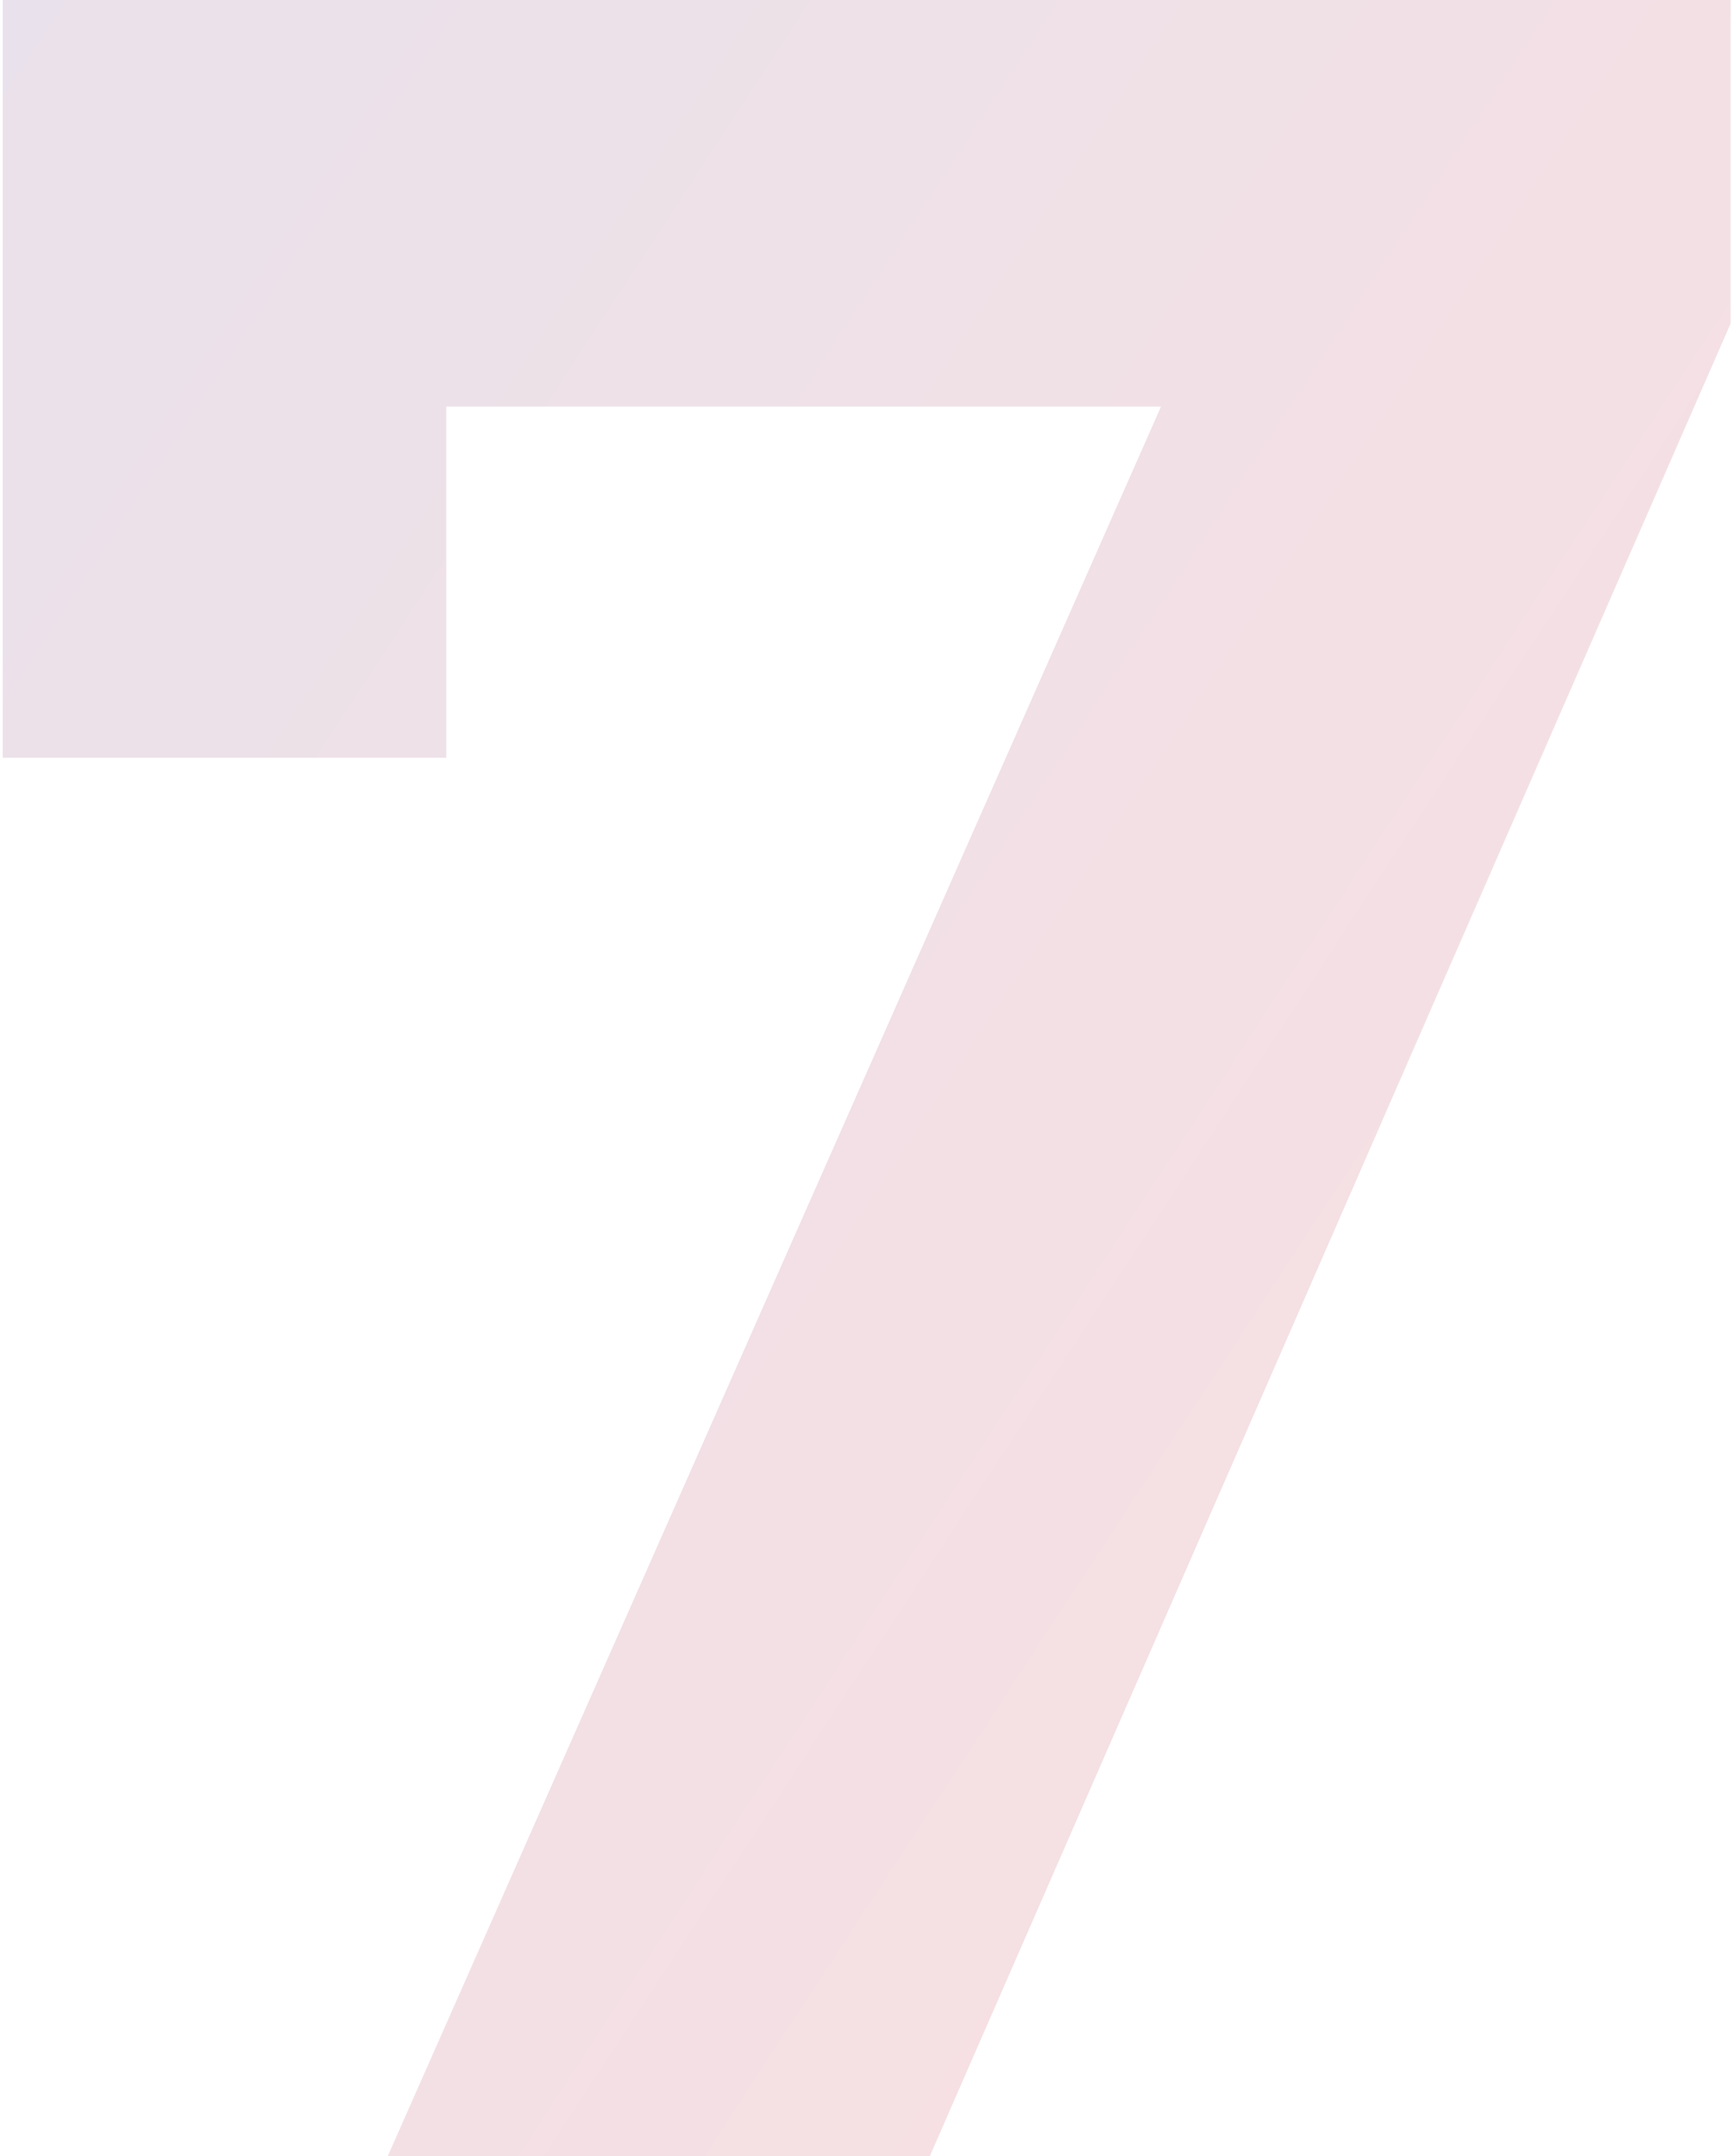
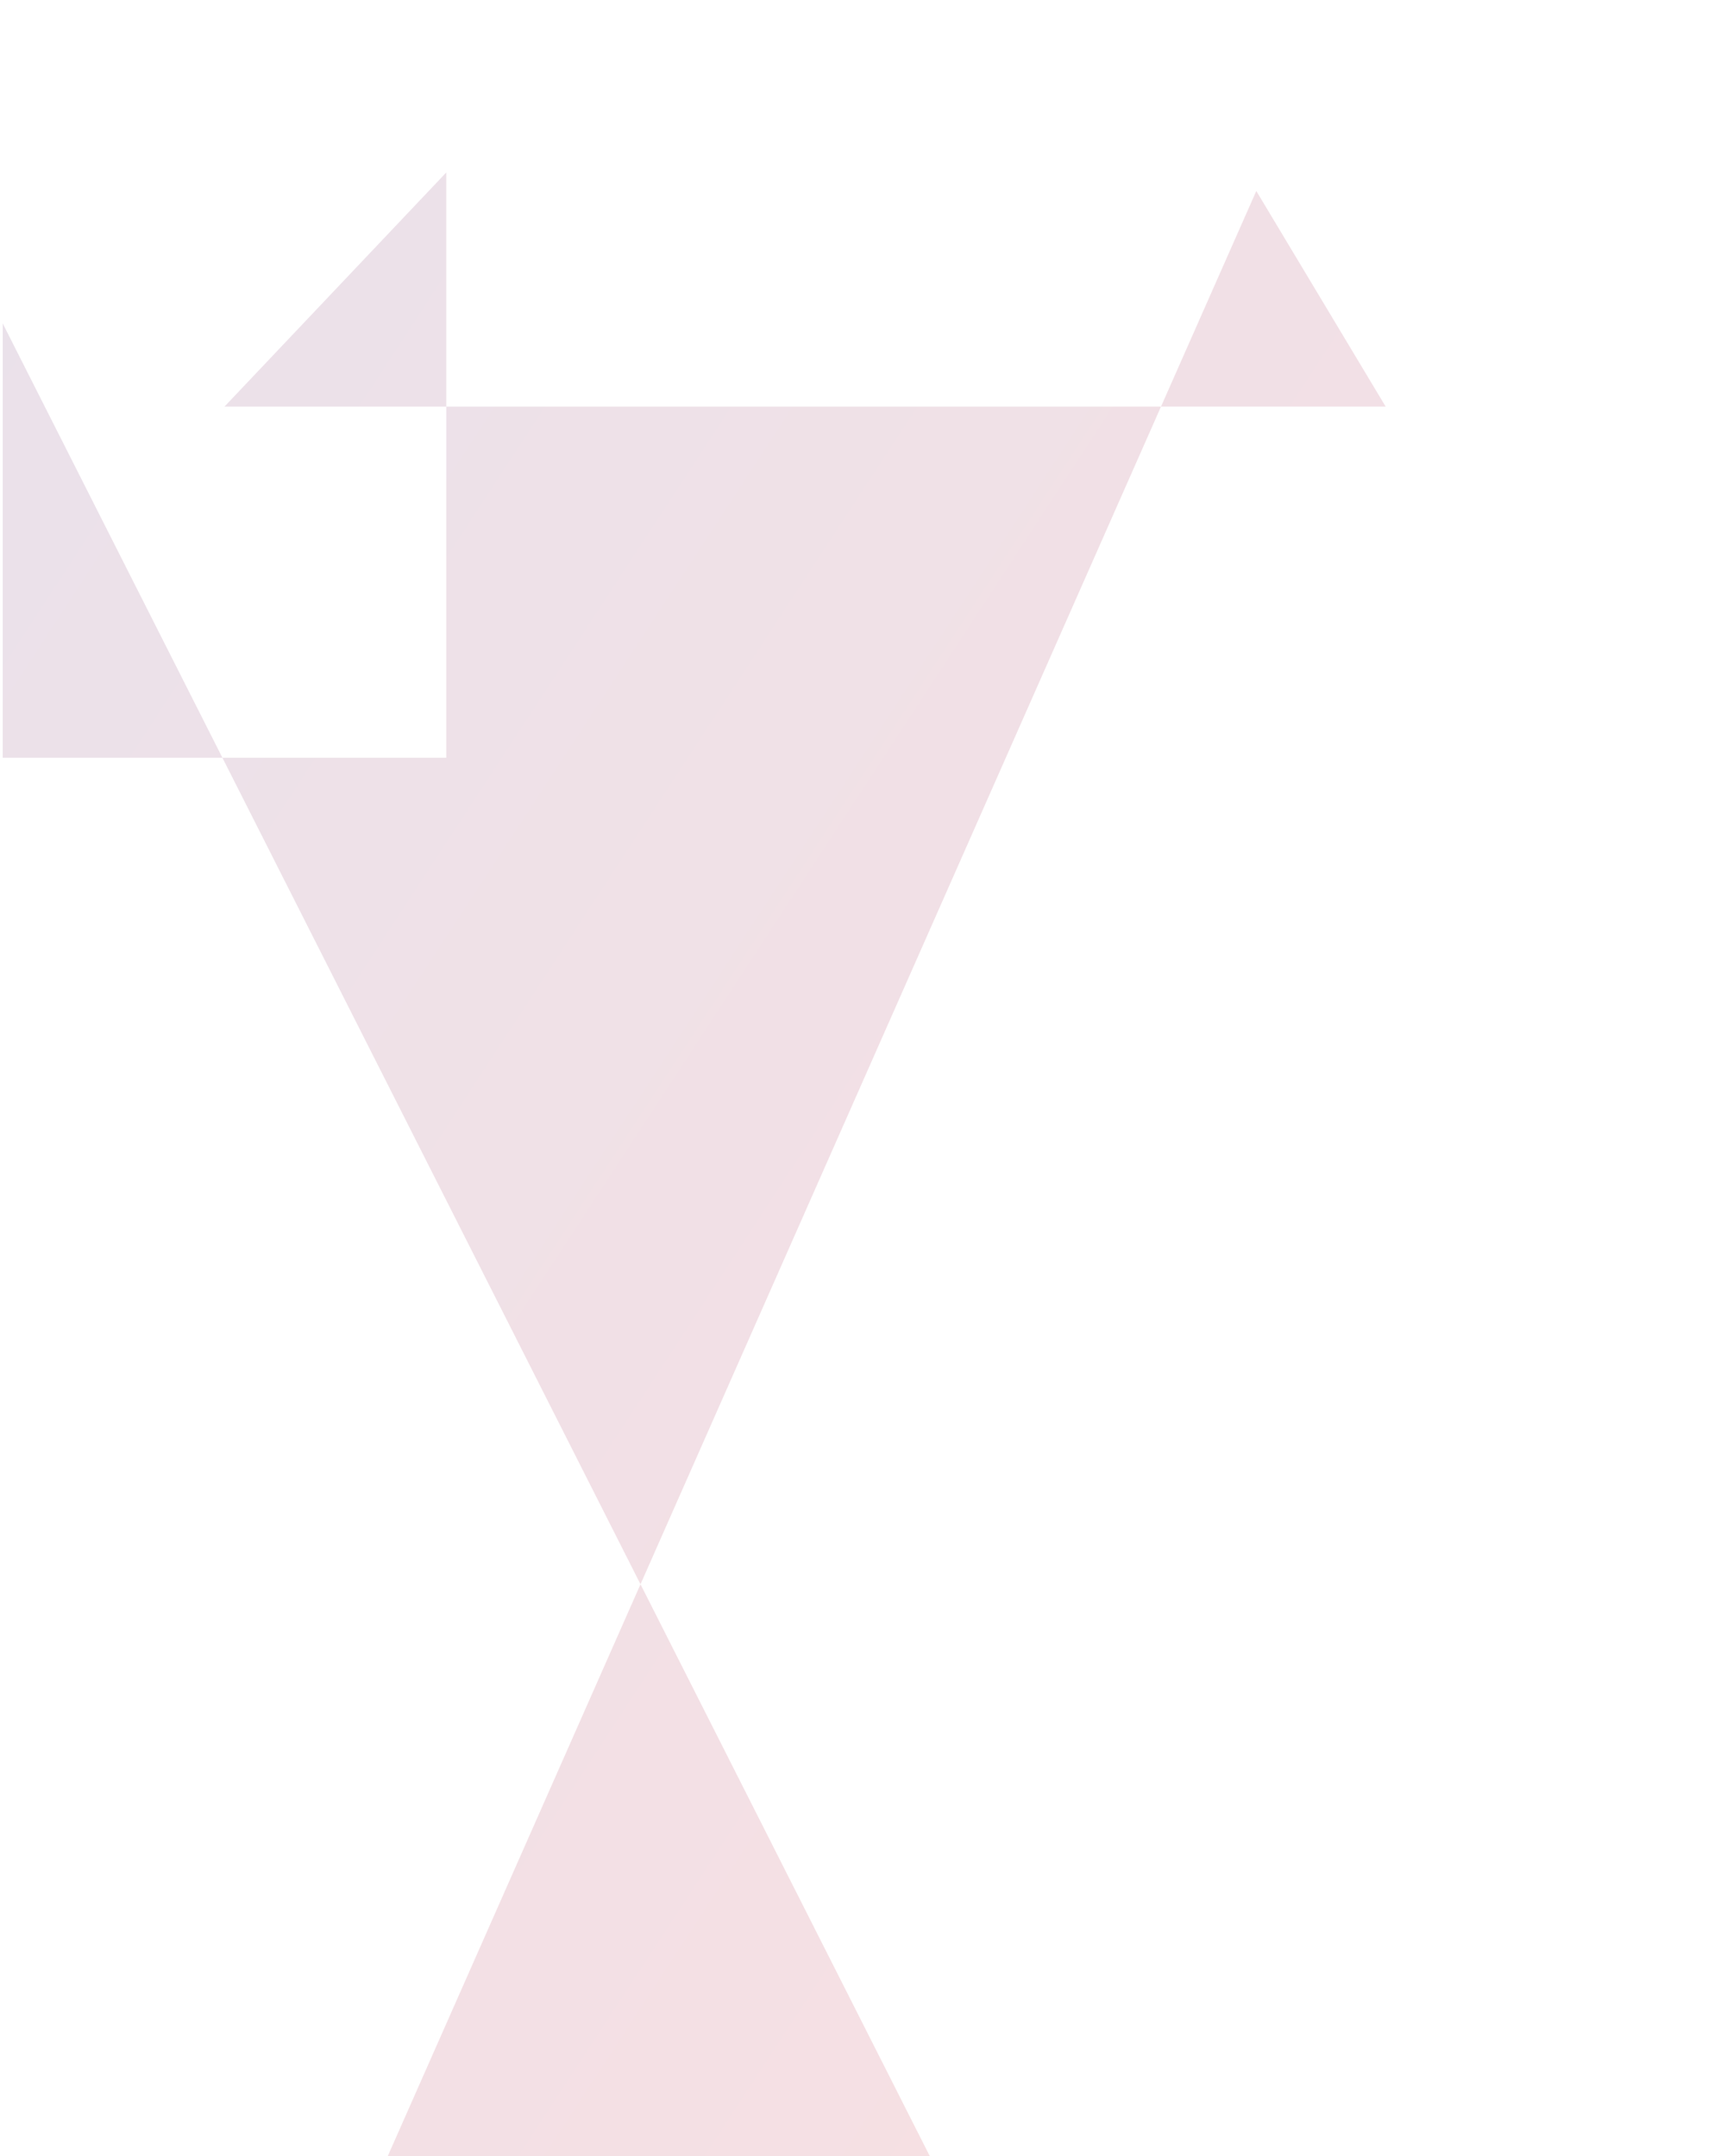
<svg xmlns="http://www.w3.org/2000/svg" width="467" height="581" viewBox="0 0 467 581" fill="none">
-   <path opacity="0.14" d="M104.481 581L338.541 51.46L373.401 109.56H60.491L120.251 46.48V204.18H0.731V-3.95775e-05H466.361V87.15L250.561 581H104.481Z" fill="url(#paint0_linear_139_14916)" />
+   <path opacity="0.14" d="M104.481 581L338.541 51.46L373.401 109.56H60.491L120.251 46.48V204.18H0.731V-3.95775e-05V87.15L250.561 581H104.481Z" fill="url(#paint0_linear_139_14916)" />
  <defs>
    <linearGradient id="paint0_linear_139_14916" x1="-197.104" y1="-289.583" x2="693.374" y2="292.515" gradientUnits="userSpaceOnUse">
      <stop stop-color="#2E3595" />
      <stop offset="1" stop-color="#E31E24" />
    </linearGradient>
  </defs>
</svg>